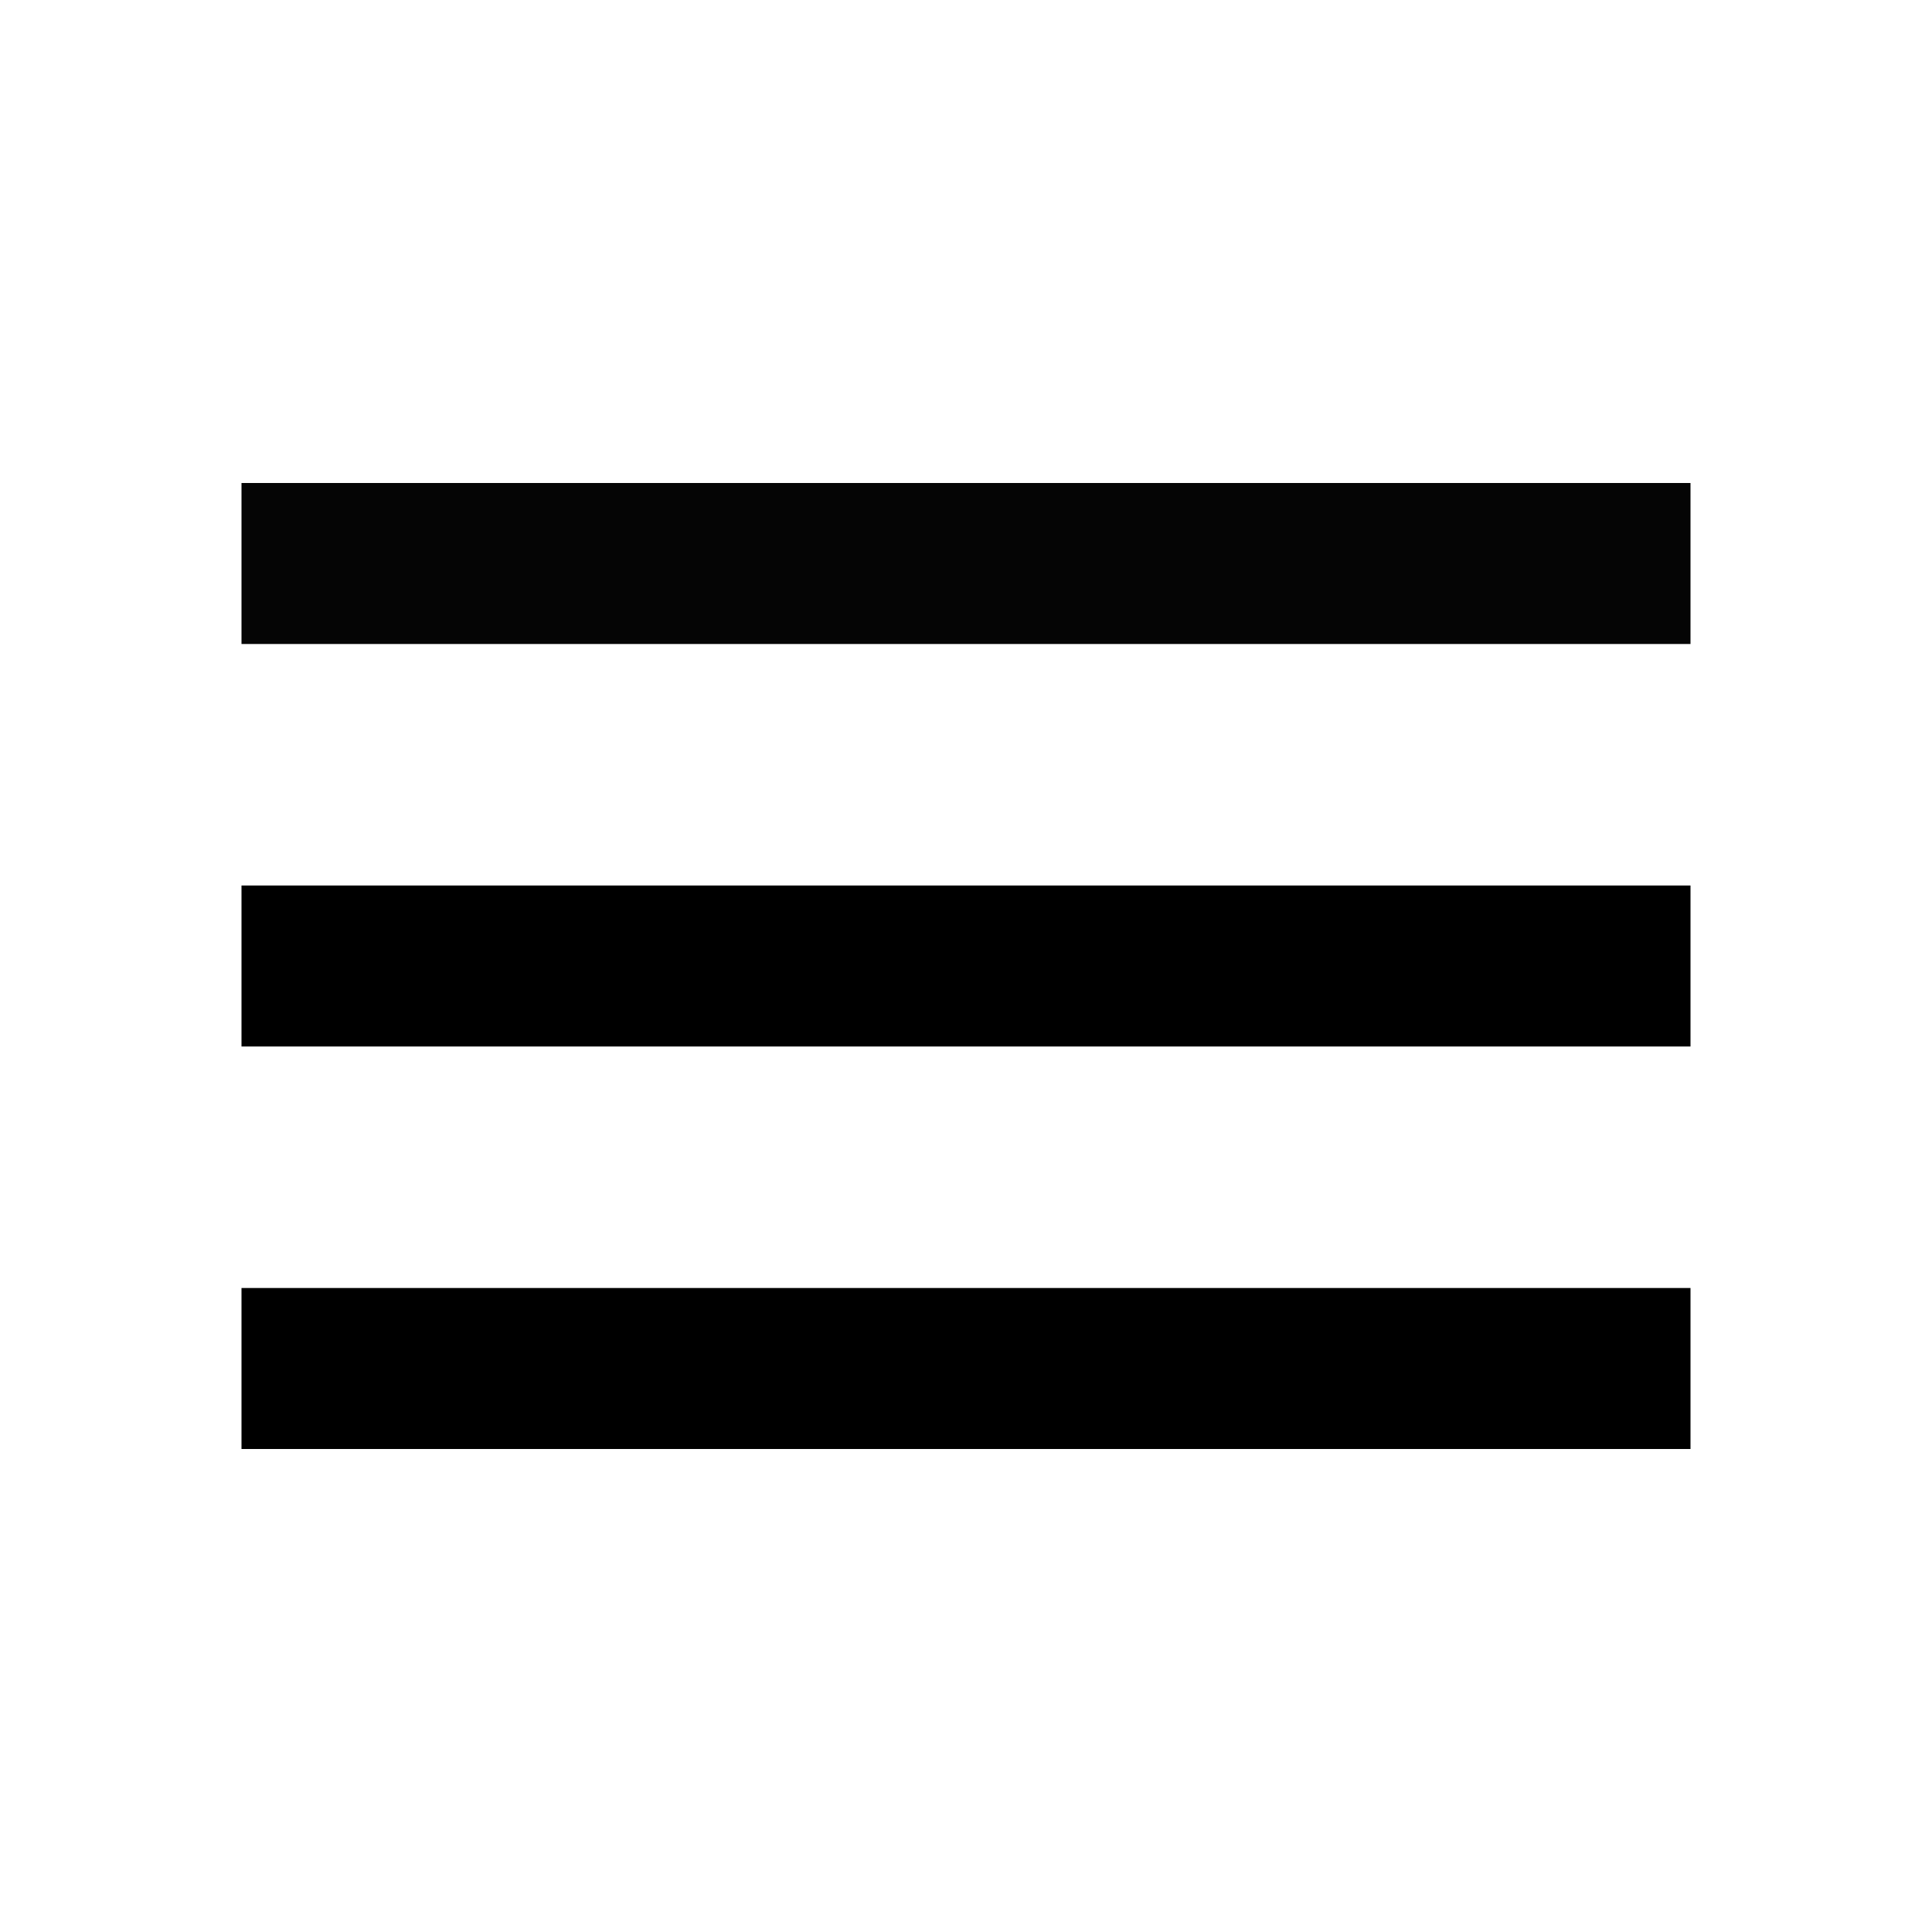
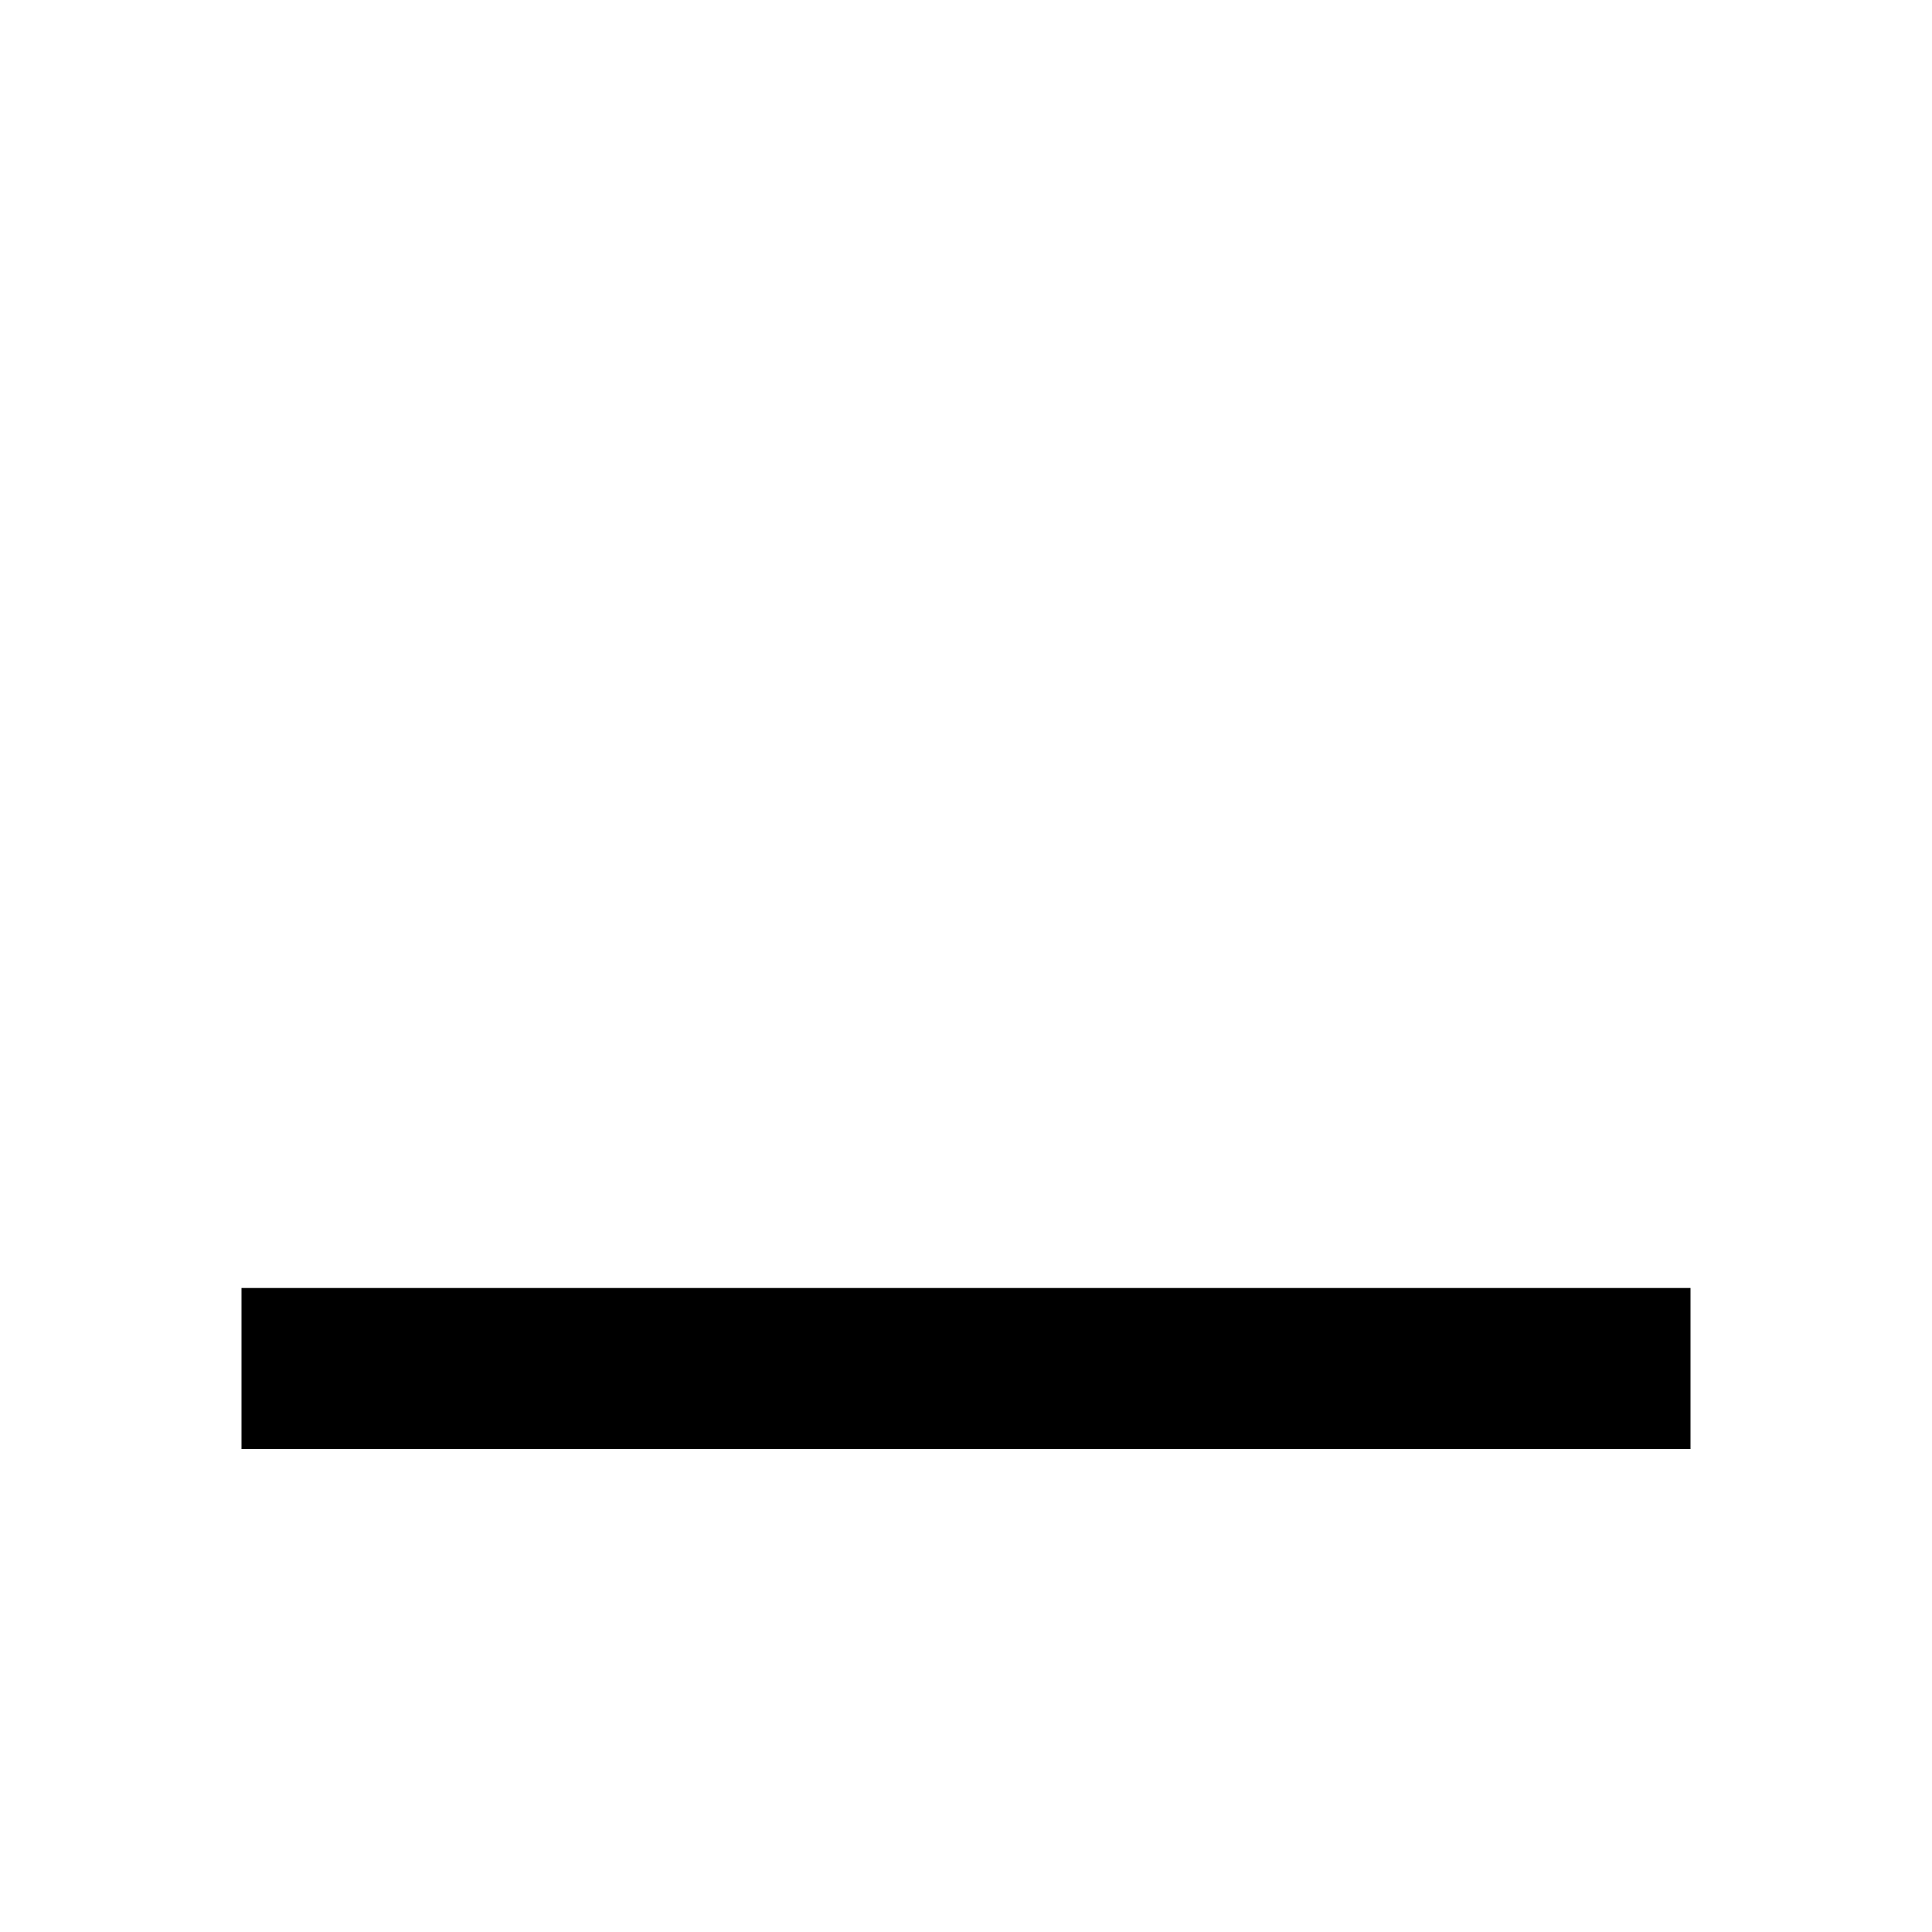
<svg xmlns="http://www.w3.org/2000/svg" width="24" height="24" viewBox="0 0 24 24" fill="none">
-   <path fill-rule="evenodd" clip-rule="evenodd" d="M3 6H21V8H3V6Z" fill="#050505" />
-   <path fill-rule="evenodd" clip-rule="evenodd" d="M3 11H21V13H3V11Z" fill="black" />
  <path fill-rule="evenodd" clip-rule="evenodd" d="M3 16H21V18H3V16Z" fill="black" />
</svg>